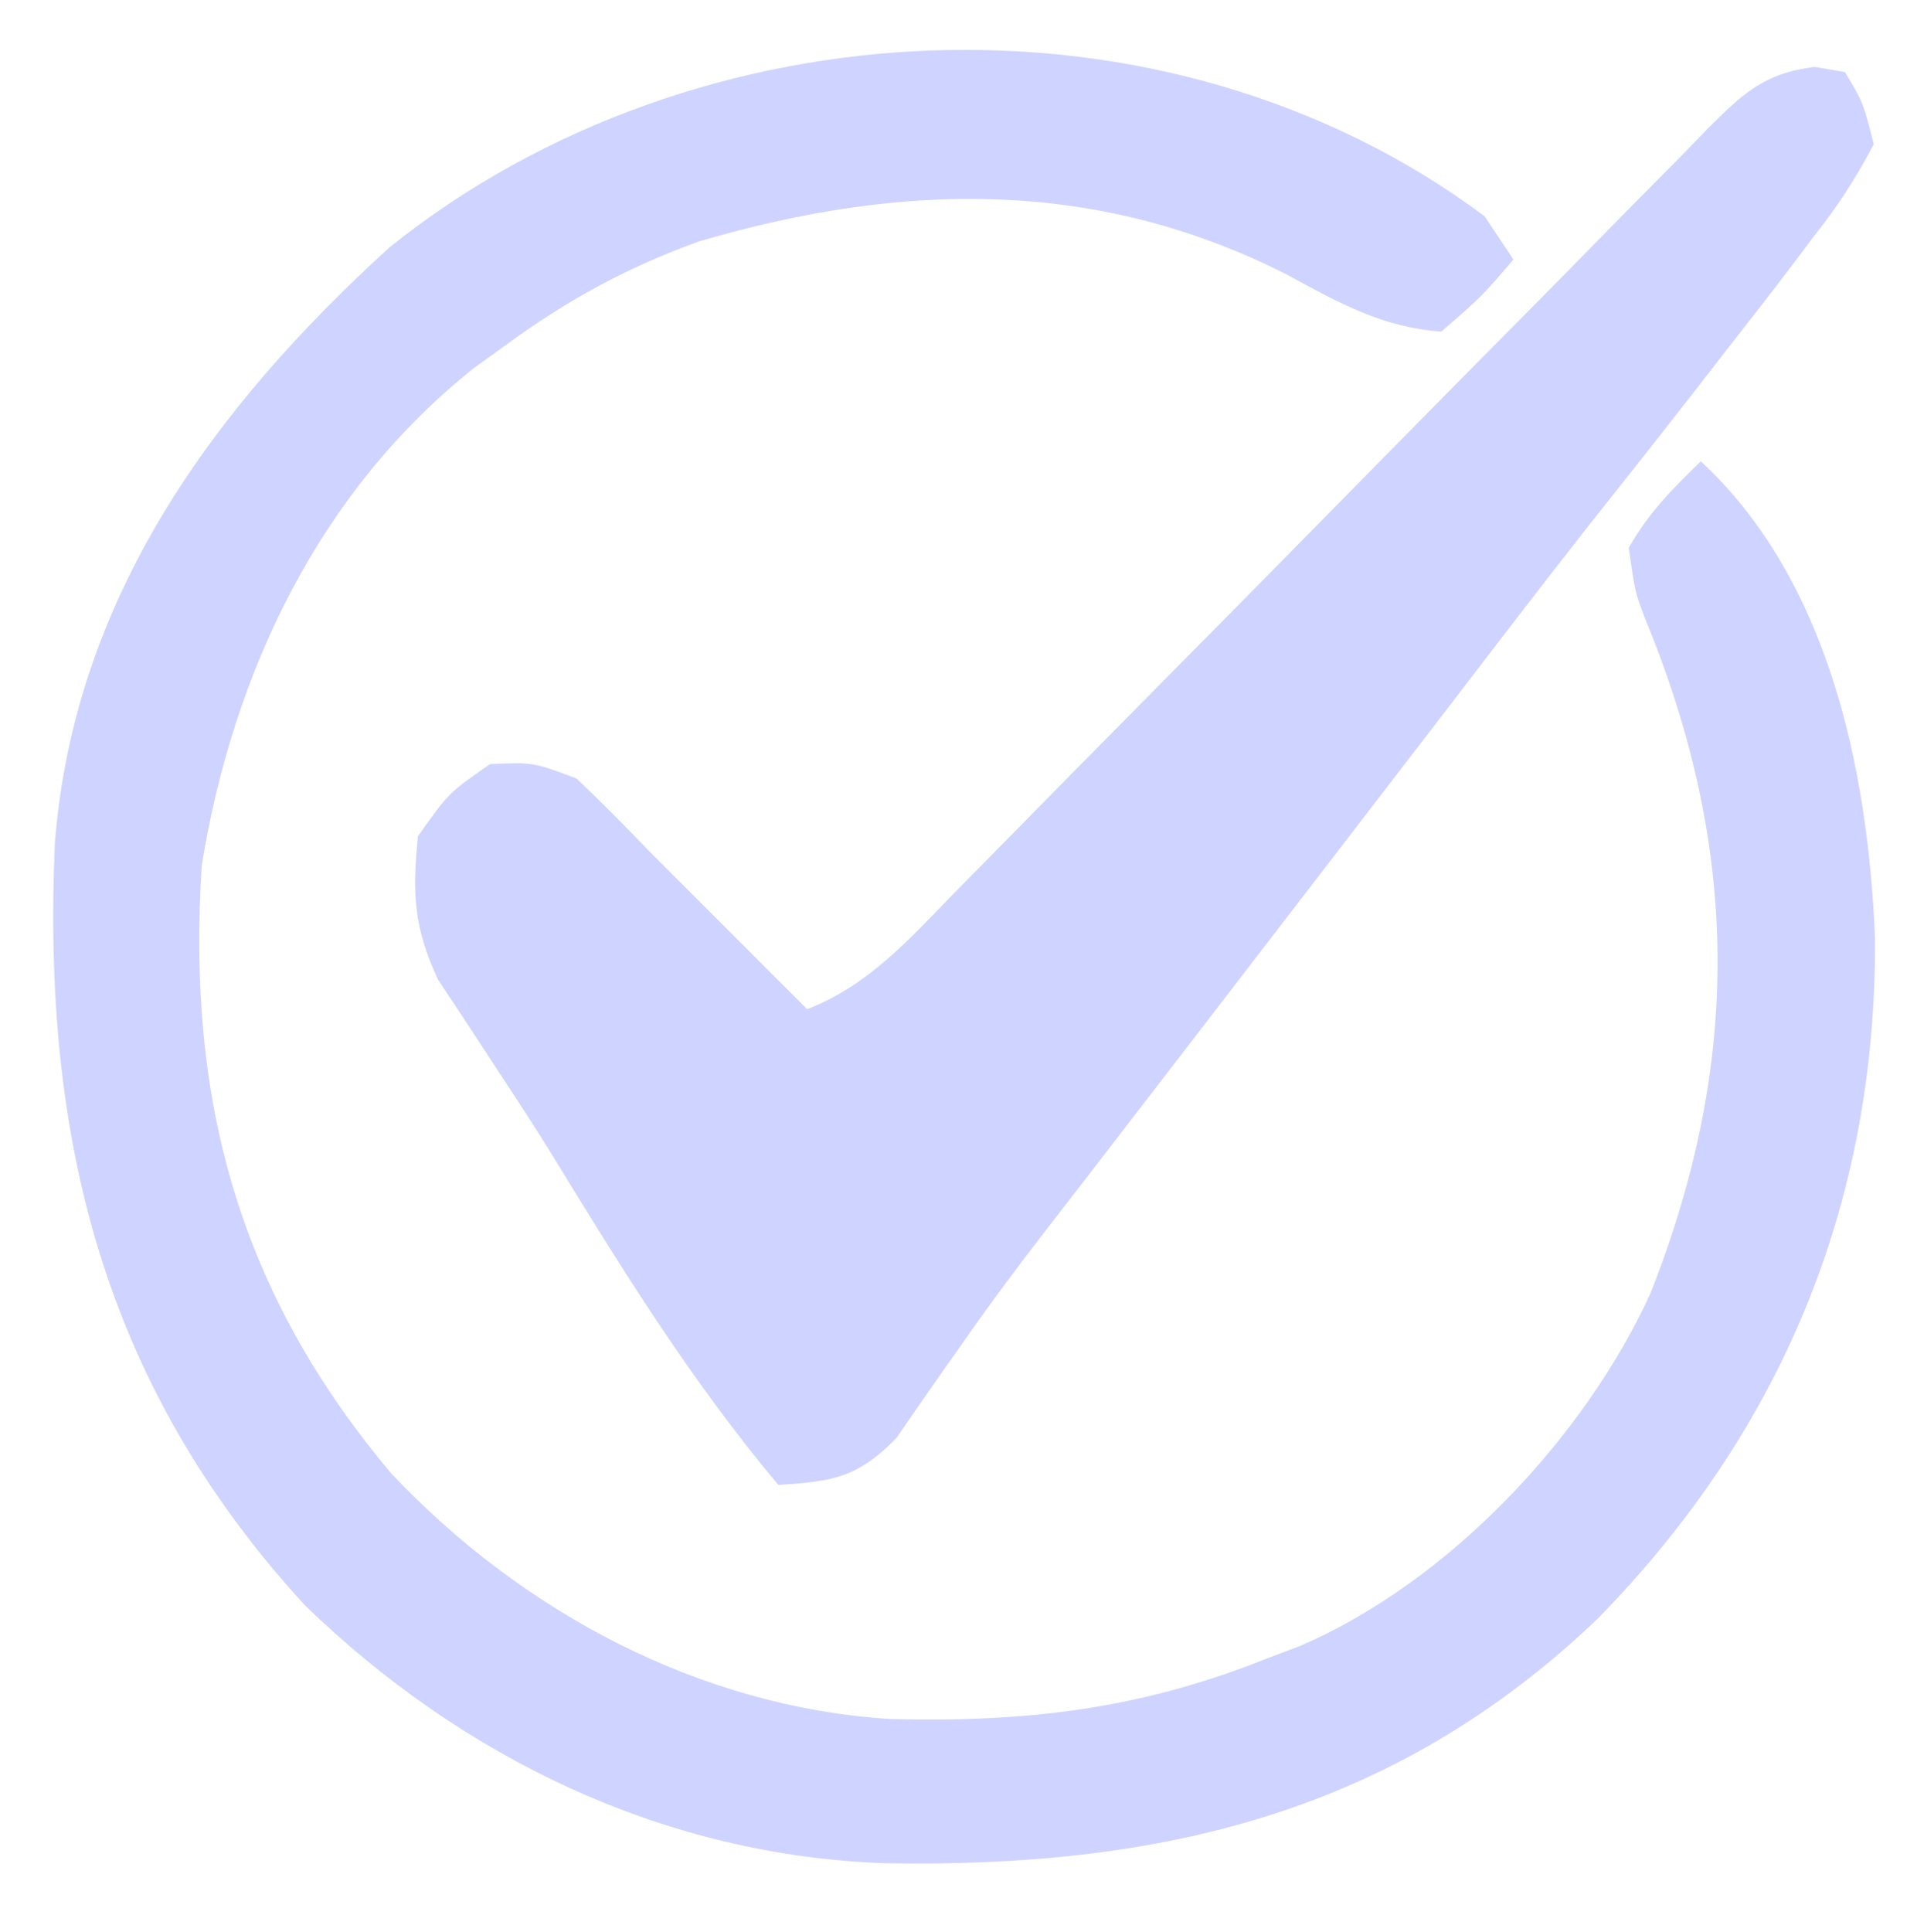
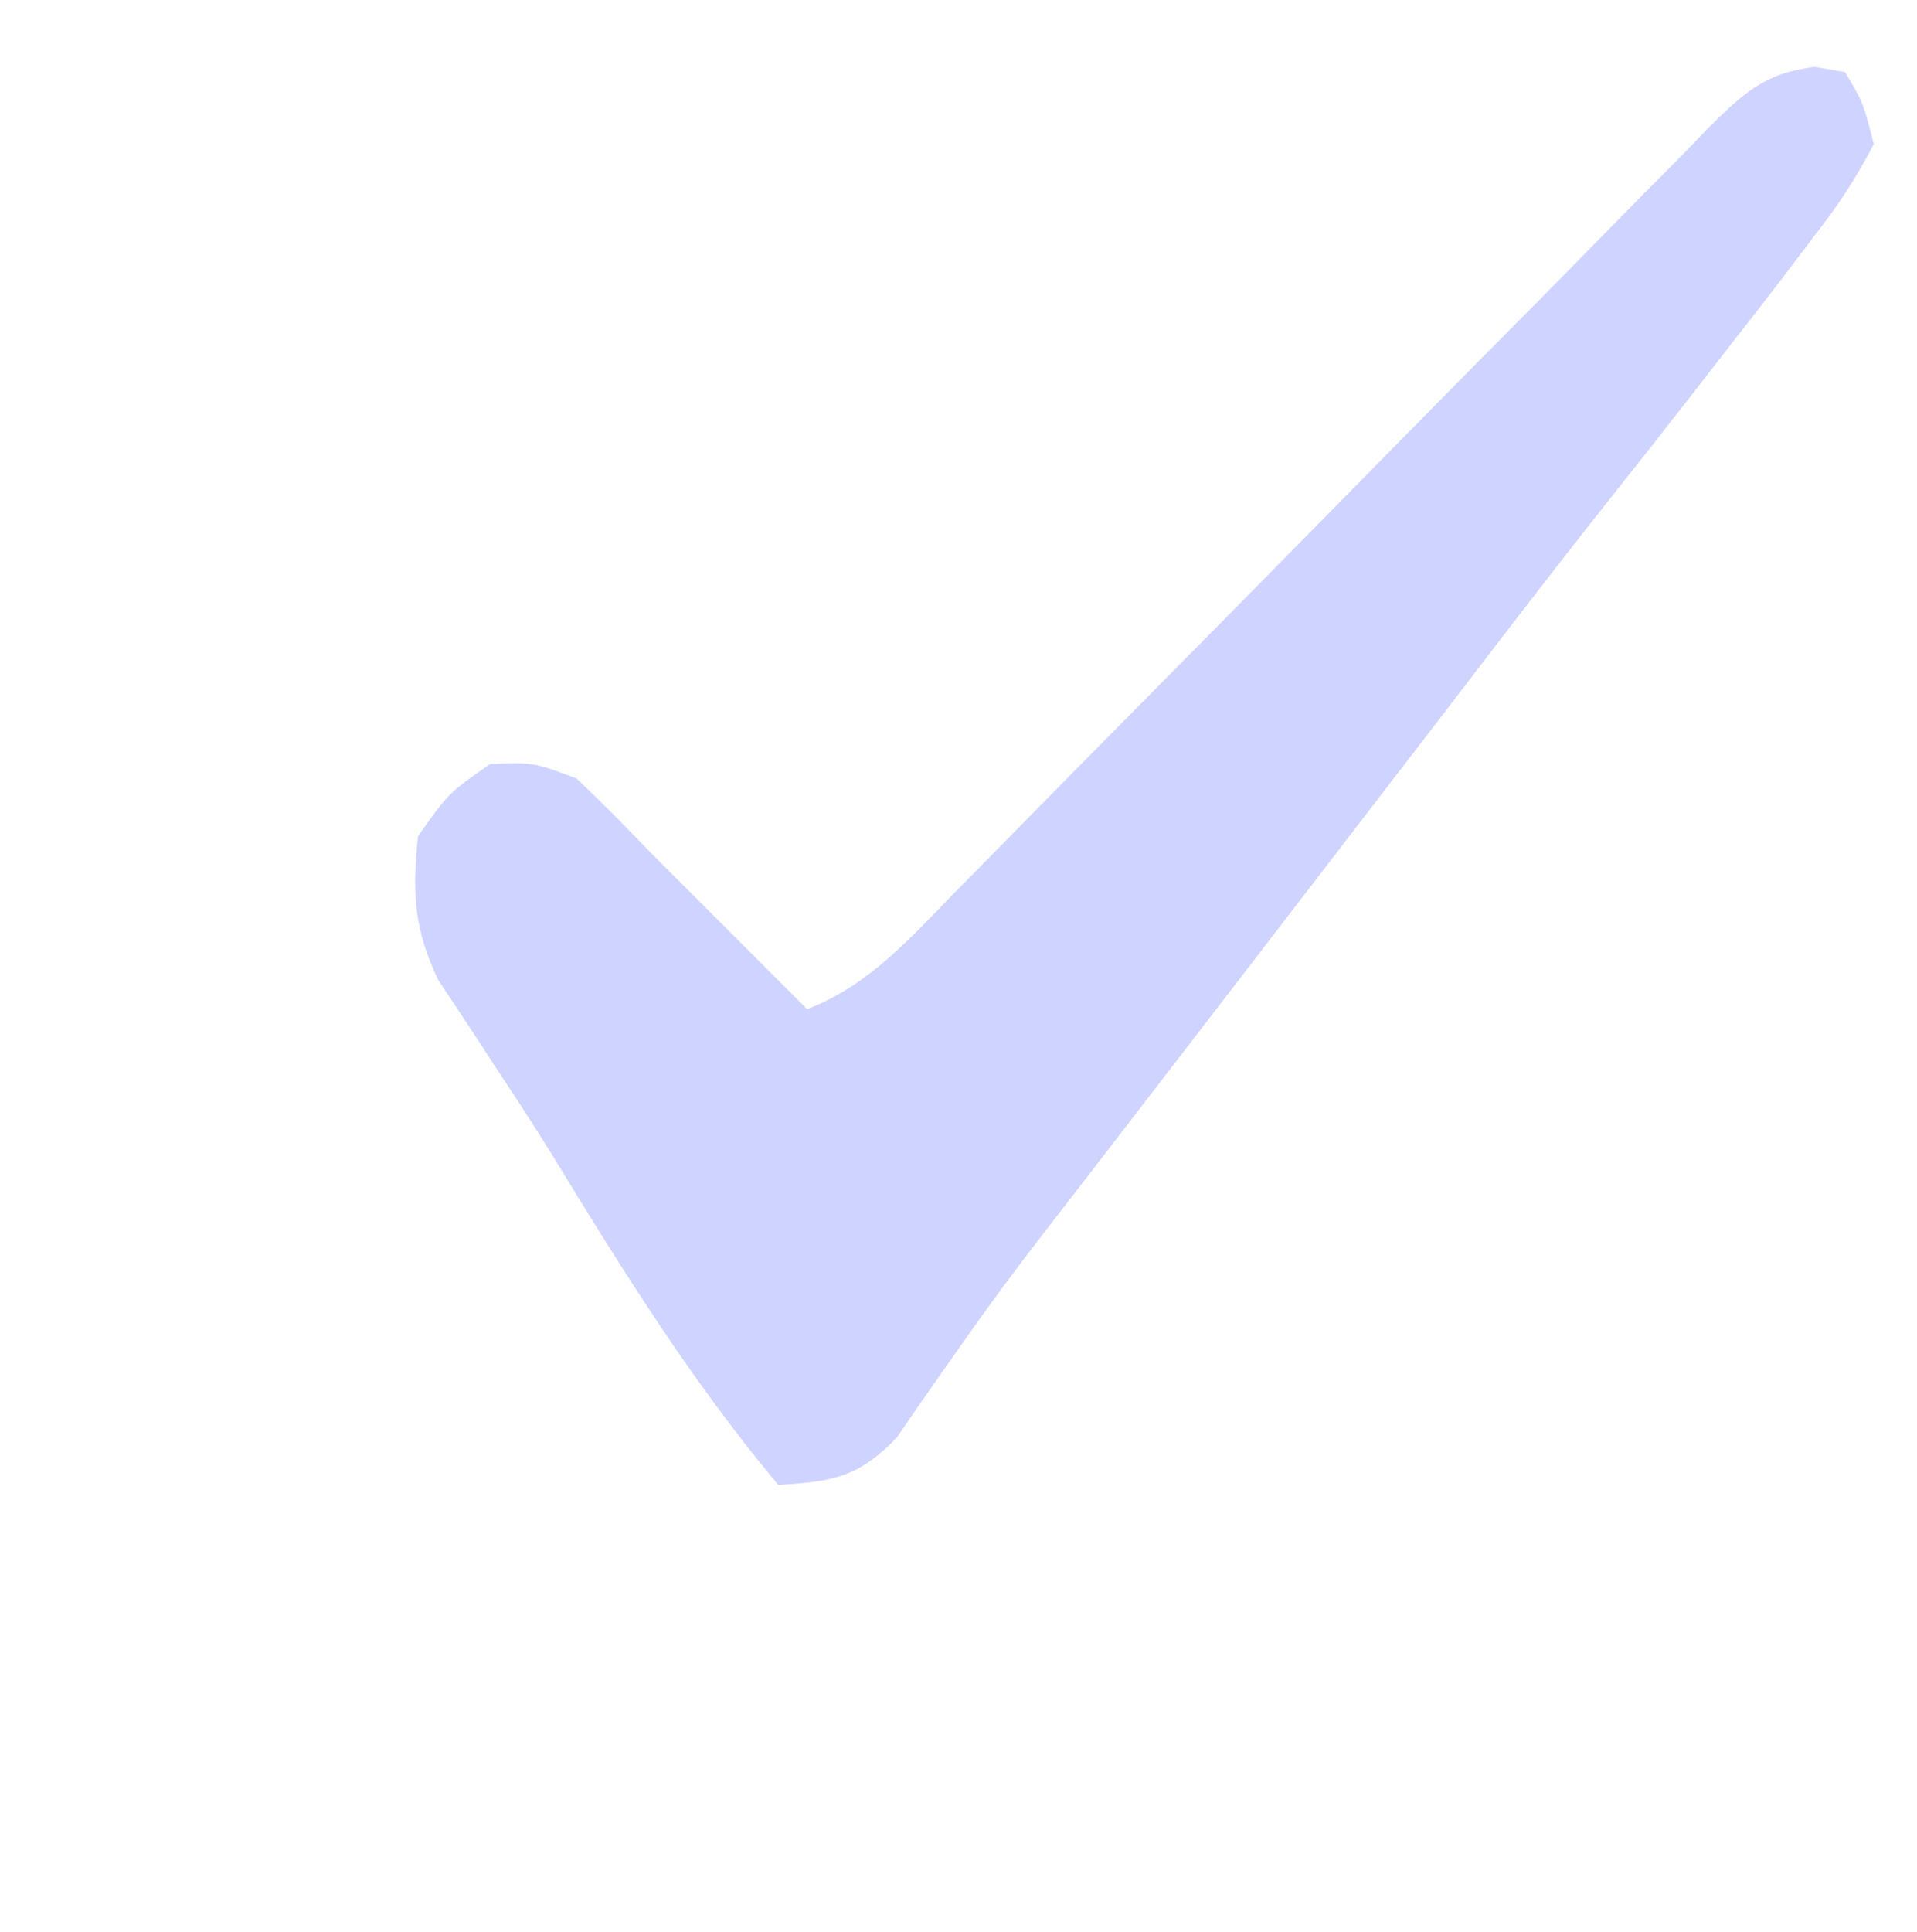
<svg xmlns="http://www.w3.org/2000/svg" version="1.1" width="133" height="134">
-   <path d="M0 0 C0.99 1.485 0.99 1.485 2 3 C-0.188 5.562 -0.188 5.562 -3 8 C-7.079 7.712 -10.142 5.998 -13.688 4.062 C-26.888 -2.65 -40.408 -2.389 -54.484 1.738 C-59.502 3.539 -63.71 5.853 -68 9 C-69.042 9.752 -69.042 9.752 -70.105 10.52 C-80.857 19.067 -86.82 31.632 -89 45 C-90.059 61.308 -86.427 74.68 -75.812 87.25 C-66.769 96.809 -54.472 103.398 -41.25 104.238 C-31.811 104.483 -23.873 103.566 -15 100 C-14.265 99.723 -13.53 99.446 -12.773 99.16 C-2.522 94.729 6.891 84.783 11.504 74.719 C17.845 58.676 17.714 43.818 11.113 27.855 C10.438 26.062 10.438 26.062 10 23 C11.399 20.542 12.944 19.007 15 17 C23.864 25.205 26.597 38.341 27.086 50.07 C27.187 68.411 20.639 84.211 7.855 97.27 C-6.331 110.835 -22.63 114.58 -41.645 114.238 C-56.915 113.702 -70.915 106.954 -81.859 96.336 C-95.95 80.96 -100.069 63.775 -99.195 43.531 C-97.879 26.468 -88.173 13.25 -75.934 2.121 C-54.634 -14.909 -22.086 -16.469 0 0 Z " fill="#CFD3FF" transform="translate(103,15)" />
-   <path d="M0 0 C0.695 0.119 1.391 0.237 2.107 0.359 C3.369 2.457 3.369 2.457 4.107 5.359 C2.821 7.81 1.611 9.654 -0.08 11.797 C-0.538 12.405 -0.996 13.014 -1.467 13.64 C-2.923 15.563 -4.404 17.463 -5.893 19.359 C-6.816 20.55 -7.739 21.74 -8.662 22.93 C-10.487 25.27 -12.324 27.599 -14.17 29.922 C-16.798 33.23 -19.384 36.57 -21.955 39.922 C-22.568 40.721 -22.568 40.721 -23.194 41.535 C-24.016 42.607 -24.838 43.679 -25.659 44.751 C-27.734 47.456 -29.814 50.158 -31.893 52.859 C-32.726 53.943 -33.56 55.026 -34.393 56.109 C-39.393 62.609 -39.393 62.609 -40.643 64.235 C-41.476 65.317 -42.308 66.4 -43.141 67.482 C-45.234 70.205 -47.33 72.926 -49.428 75.645 C-49.846 76.187 -50.264 76.729 -50.695 77.288 C-51.529 78.37 -52.366 79.45 -53.204 80.528 C-55.308 83.245 -57.35 85.987 -59.311 88.809 C-59.703 89.363 -60.096 89.917 -60.5 90.488 C-61.576 92.015 -62.634 93.554 -63.69 95.094 C-66.377 97.857 -68.112 98.122 -71.893 98.359 C-77.925 91.169 -82.77 83.359 -87.645 75.37 C-88.836 73.452 -90.063 71.565 -91.311 69.684 C-91.684 69.11 -92.057 68.537 -92.442 67.946 C-93.451 66.4 -94.472 64.862 -95.495 63.324 C-97.189 59.732 -97.3 57.289 -96.893 53.359 C-94.768 50.359 -94.768 50.359 -91.893 48.359 C-88.893 48.234 -88.893 48.234 -85.893 49.359 C-84.184 50.982 -82.524 52.657 -80.893 54.359 C-79.931 55.327 -78.966 56.292 -77.998 57.254 C-75.297 59.956 -72.595 62.658 -69.893 65.359 C-65.645 63.717 -62.846 60.542 -59.735 57.349 C-58.824 56.427 -58.824 56.427 -57.896 55.486 C-56.58 54.153 -55.267 52.818 -53.956 51.481 C-51.88 49.366 -49.798 47.259 -47.713 45.154 C-41.786 39.169 -35.869 33.175 -29.967 27.166 C-26.355 23.49 -22.731 19.826 -19.099 16.169 C-17.717 14.773 -16.339 13.371 -14.967 11.966 C-13.049 10.003 -11.117 8.055 -9.18 6.111 C-8.615 5.525 -8.051 4.939 -7.469 4.335 C-4.994 1.879 -3.526 0.438 0 0 Z " fill="#CFD3FF" transform="translate(125.893,4.641)" />
+   <path d="M0 0 C0.695 0.119 1.391 0.237 2.107 0.359 C3.369 2.457 3.369 2.457 4.107 5.359 C2.821 7.81 1.611 9.654 -0.08 11.797 C-0.538 12.405 -0.996 13.014 -1.467 13.64 C-2.923 15.563 -4.404 17.463 -5.893 19.359 C-6.816 20.55 -7.739 21.74 -8.662 22.93 C-10.487 25.27 -12.324 27.599 -14.17 29.922 C-16.798 33.23 -19.384 36.57 -21.955 39.922 C-22.568 40.721 -22.568 40.721 -23.194 41.535 C-24.016 42.607 -24.838 43.679 -25.659 44.751 C-27.734 47.456 -29.814 50.158 -31.893 52.859 C-32.726 53.943 -33.56 55.026 -34.393 56.109 C-39.393 62.609 -39.393 62.609 -40.643 64.235 C-45.234 70.205 -47.33 72.926 -49.428 75.645 C-49.846 76.187 -50.264 76.729 -50.695 77.288 C-51.529 78.37 -52.366 79.45 -53.204 80.528 C-55.308 83.245 -57.35 85.987 -59.311 88.809 C-59.703 89.363 -60.096 89.917 -60.5 90.488 C-61.576 92.015 -62.634 93.554 -63.69 95.094 C-66.377 97.857 -68.112 98.122 -71.893 98.359 C-77.925 91.169 -82.77 83.359 -87.645 75.37 C-88.836 73.452 -90.063 71.565 -91.311 69.684 C-91.684 69.11 -92.057 68.537 -92.442 67.946 C-93.451 66.4 -94.472 64.862 -95.495 63.324 C-97.189 59.732 -97.3 57.289 -96.893 53.359 C-94.768 50.359 -94.768 50.359 -91.893 48.359 C-88.893 48.234 -88.893 48.234 -85.893 49.359 C-84.184 50.982 -82.524 52.657 -80.893 54.359 C-79.931 55.327 -78.966 56.292 -77.998 57.254 C-75.297 59.956 -72.595 62.658 -69.893 65.359 C-65.645 63.717 -62.846 60.542 -59.735 57.349 C-58.824 56.427 -58.824 56.427 -57.896 55.486 C-56.58 54.153 -55.267 52.818 -53.956 51.481 C-51.88 49.366 -49.798 47.259 -47.713 45.154 C-41.786 39.169 -35.869 33.175 -29.967 27.166 C-26.355 23.49 -22.731 19.826 -19.099 16.169 C-17.717 14.773 -16.339 13.371 -14.967 11.966 C-13.049 10.003 -11.117 8.055 -9.18 6.111 C-8.615 5.525 -8.051 4.939 -7.469 4.335 C-4.994 1.879 -3.526 0.438 0 0 Z " fill="#CFD3FF" transform="translate(125.893,4.641)" />
</svg>